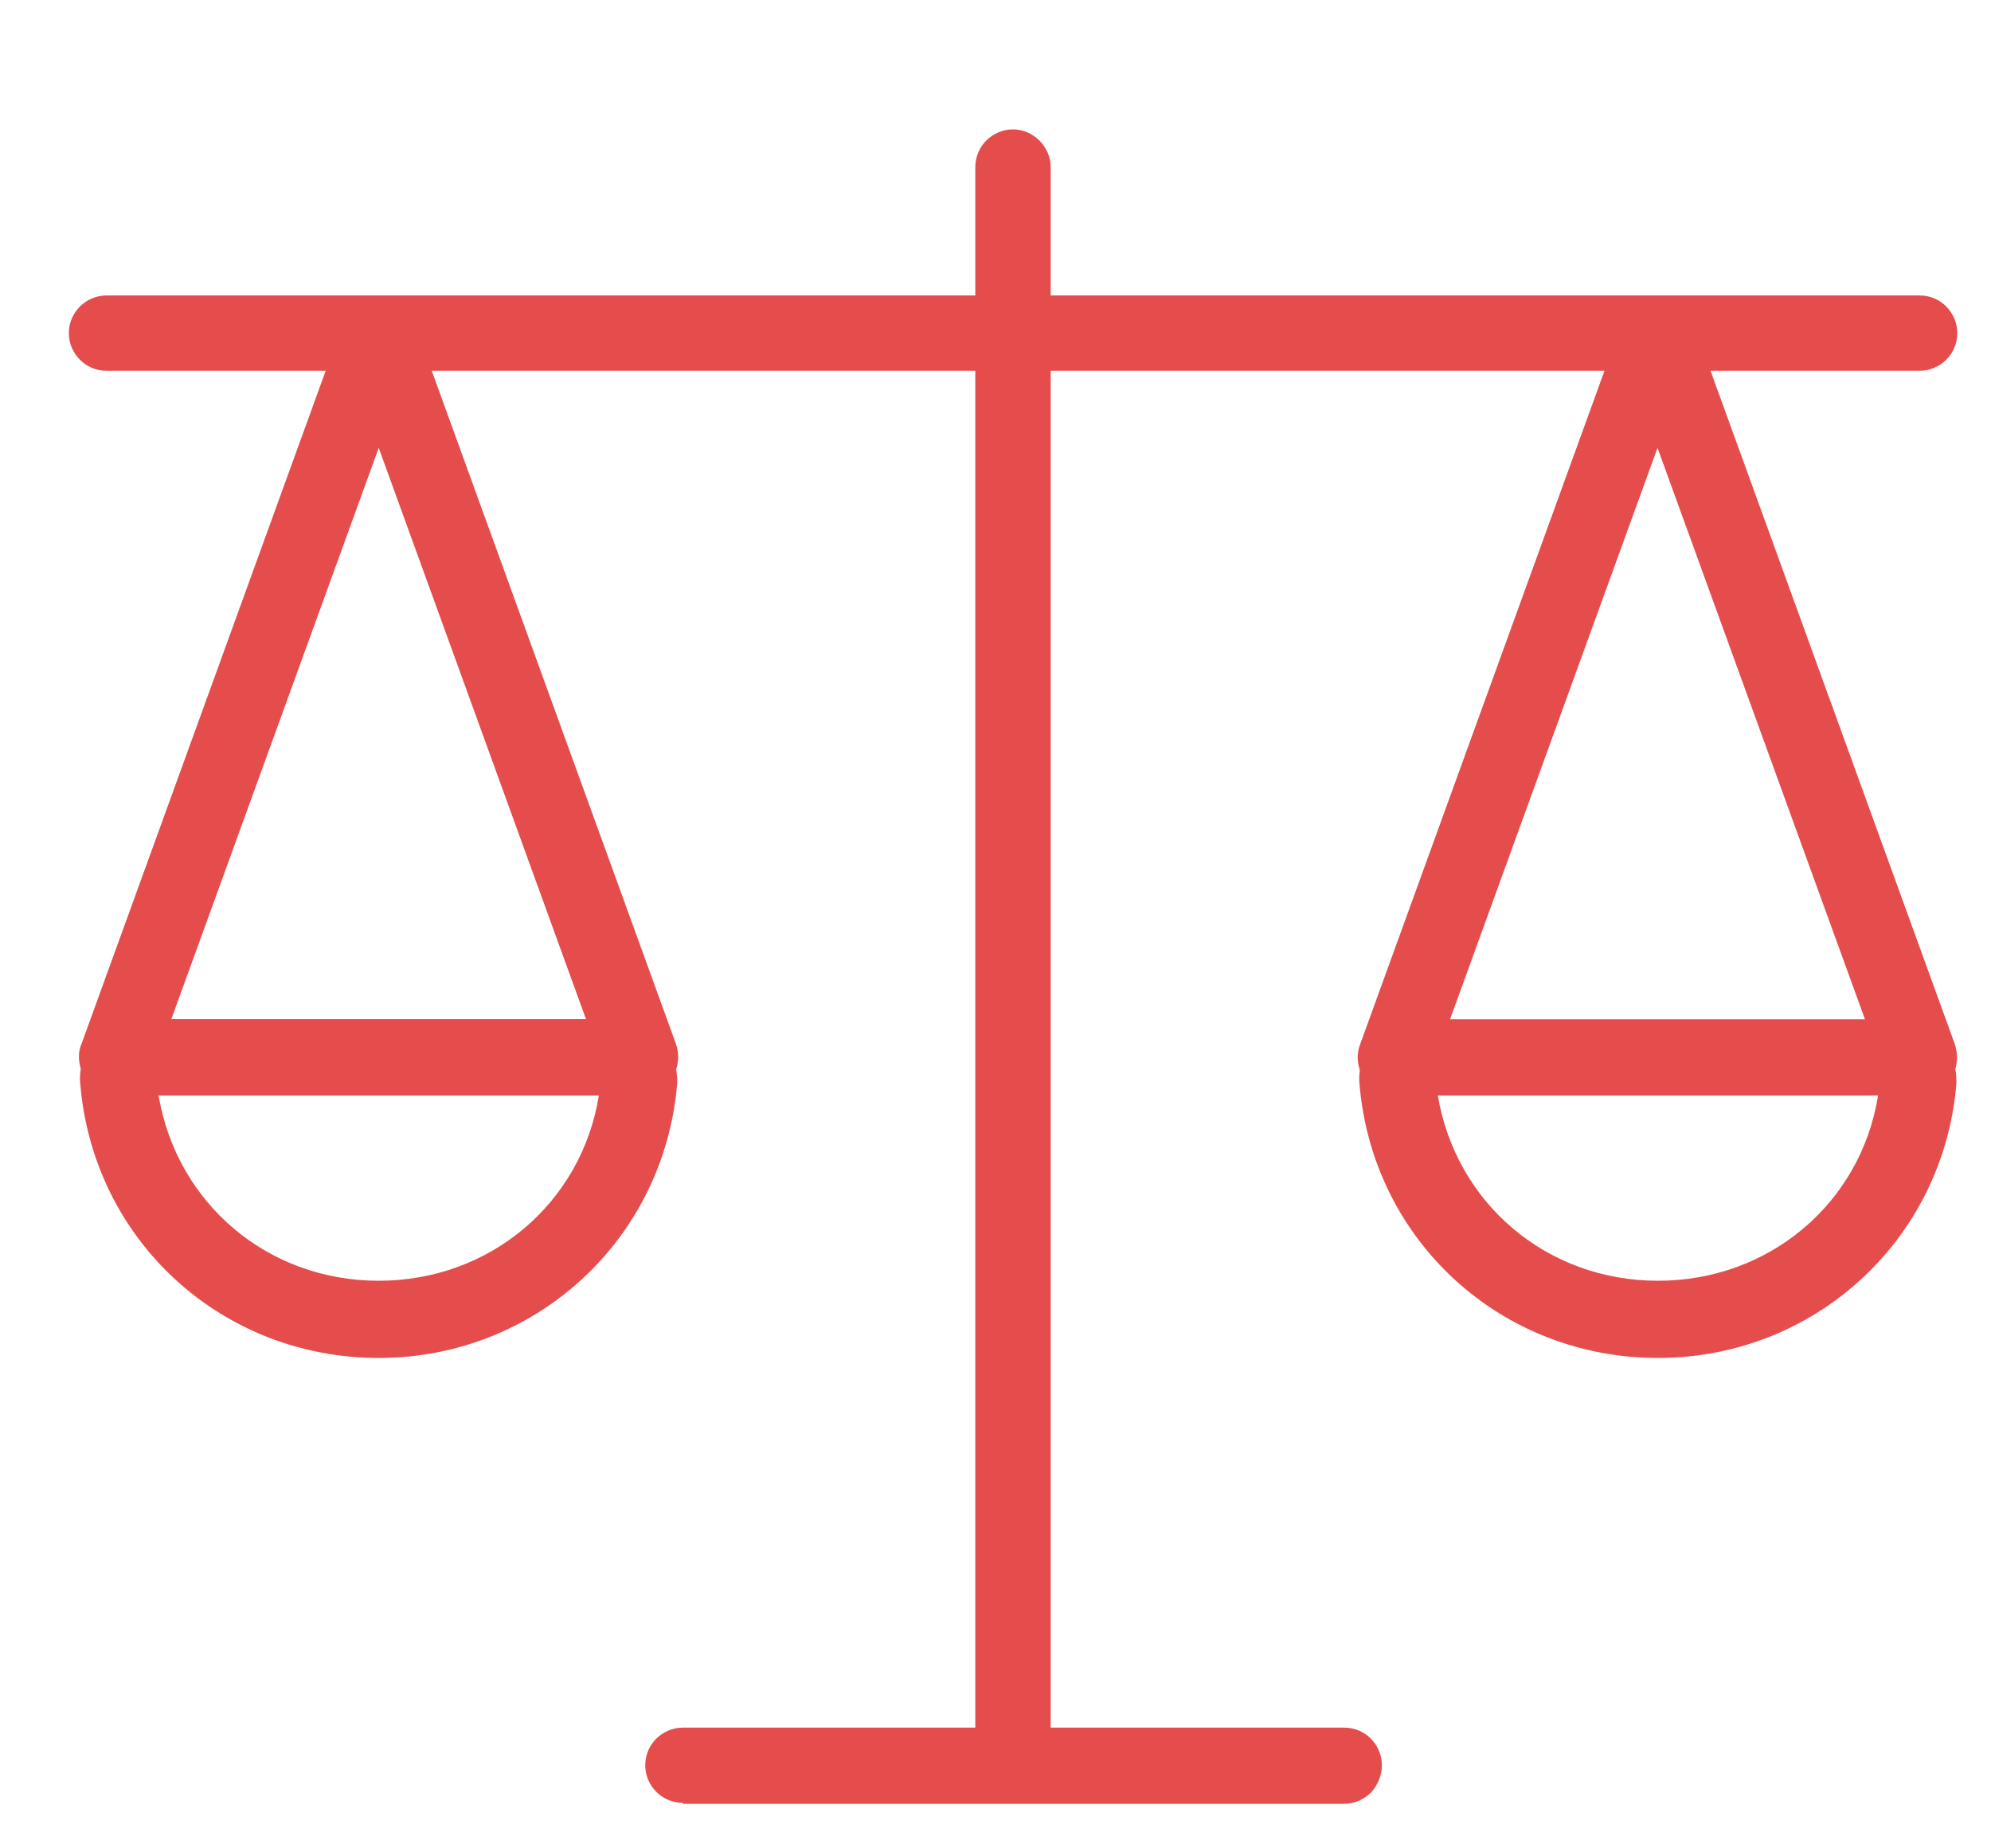
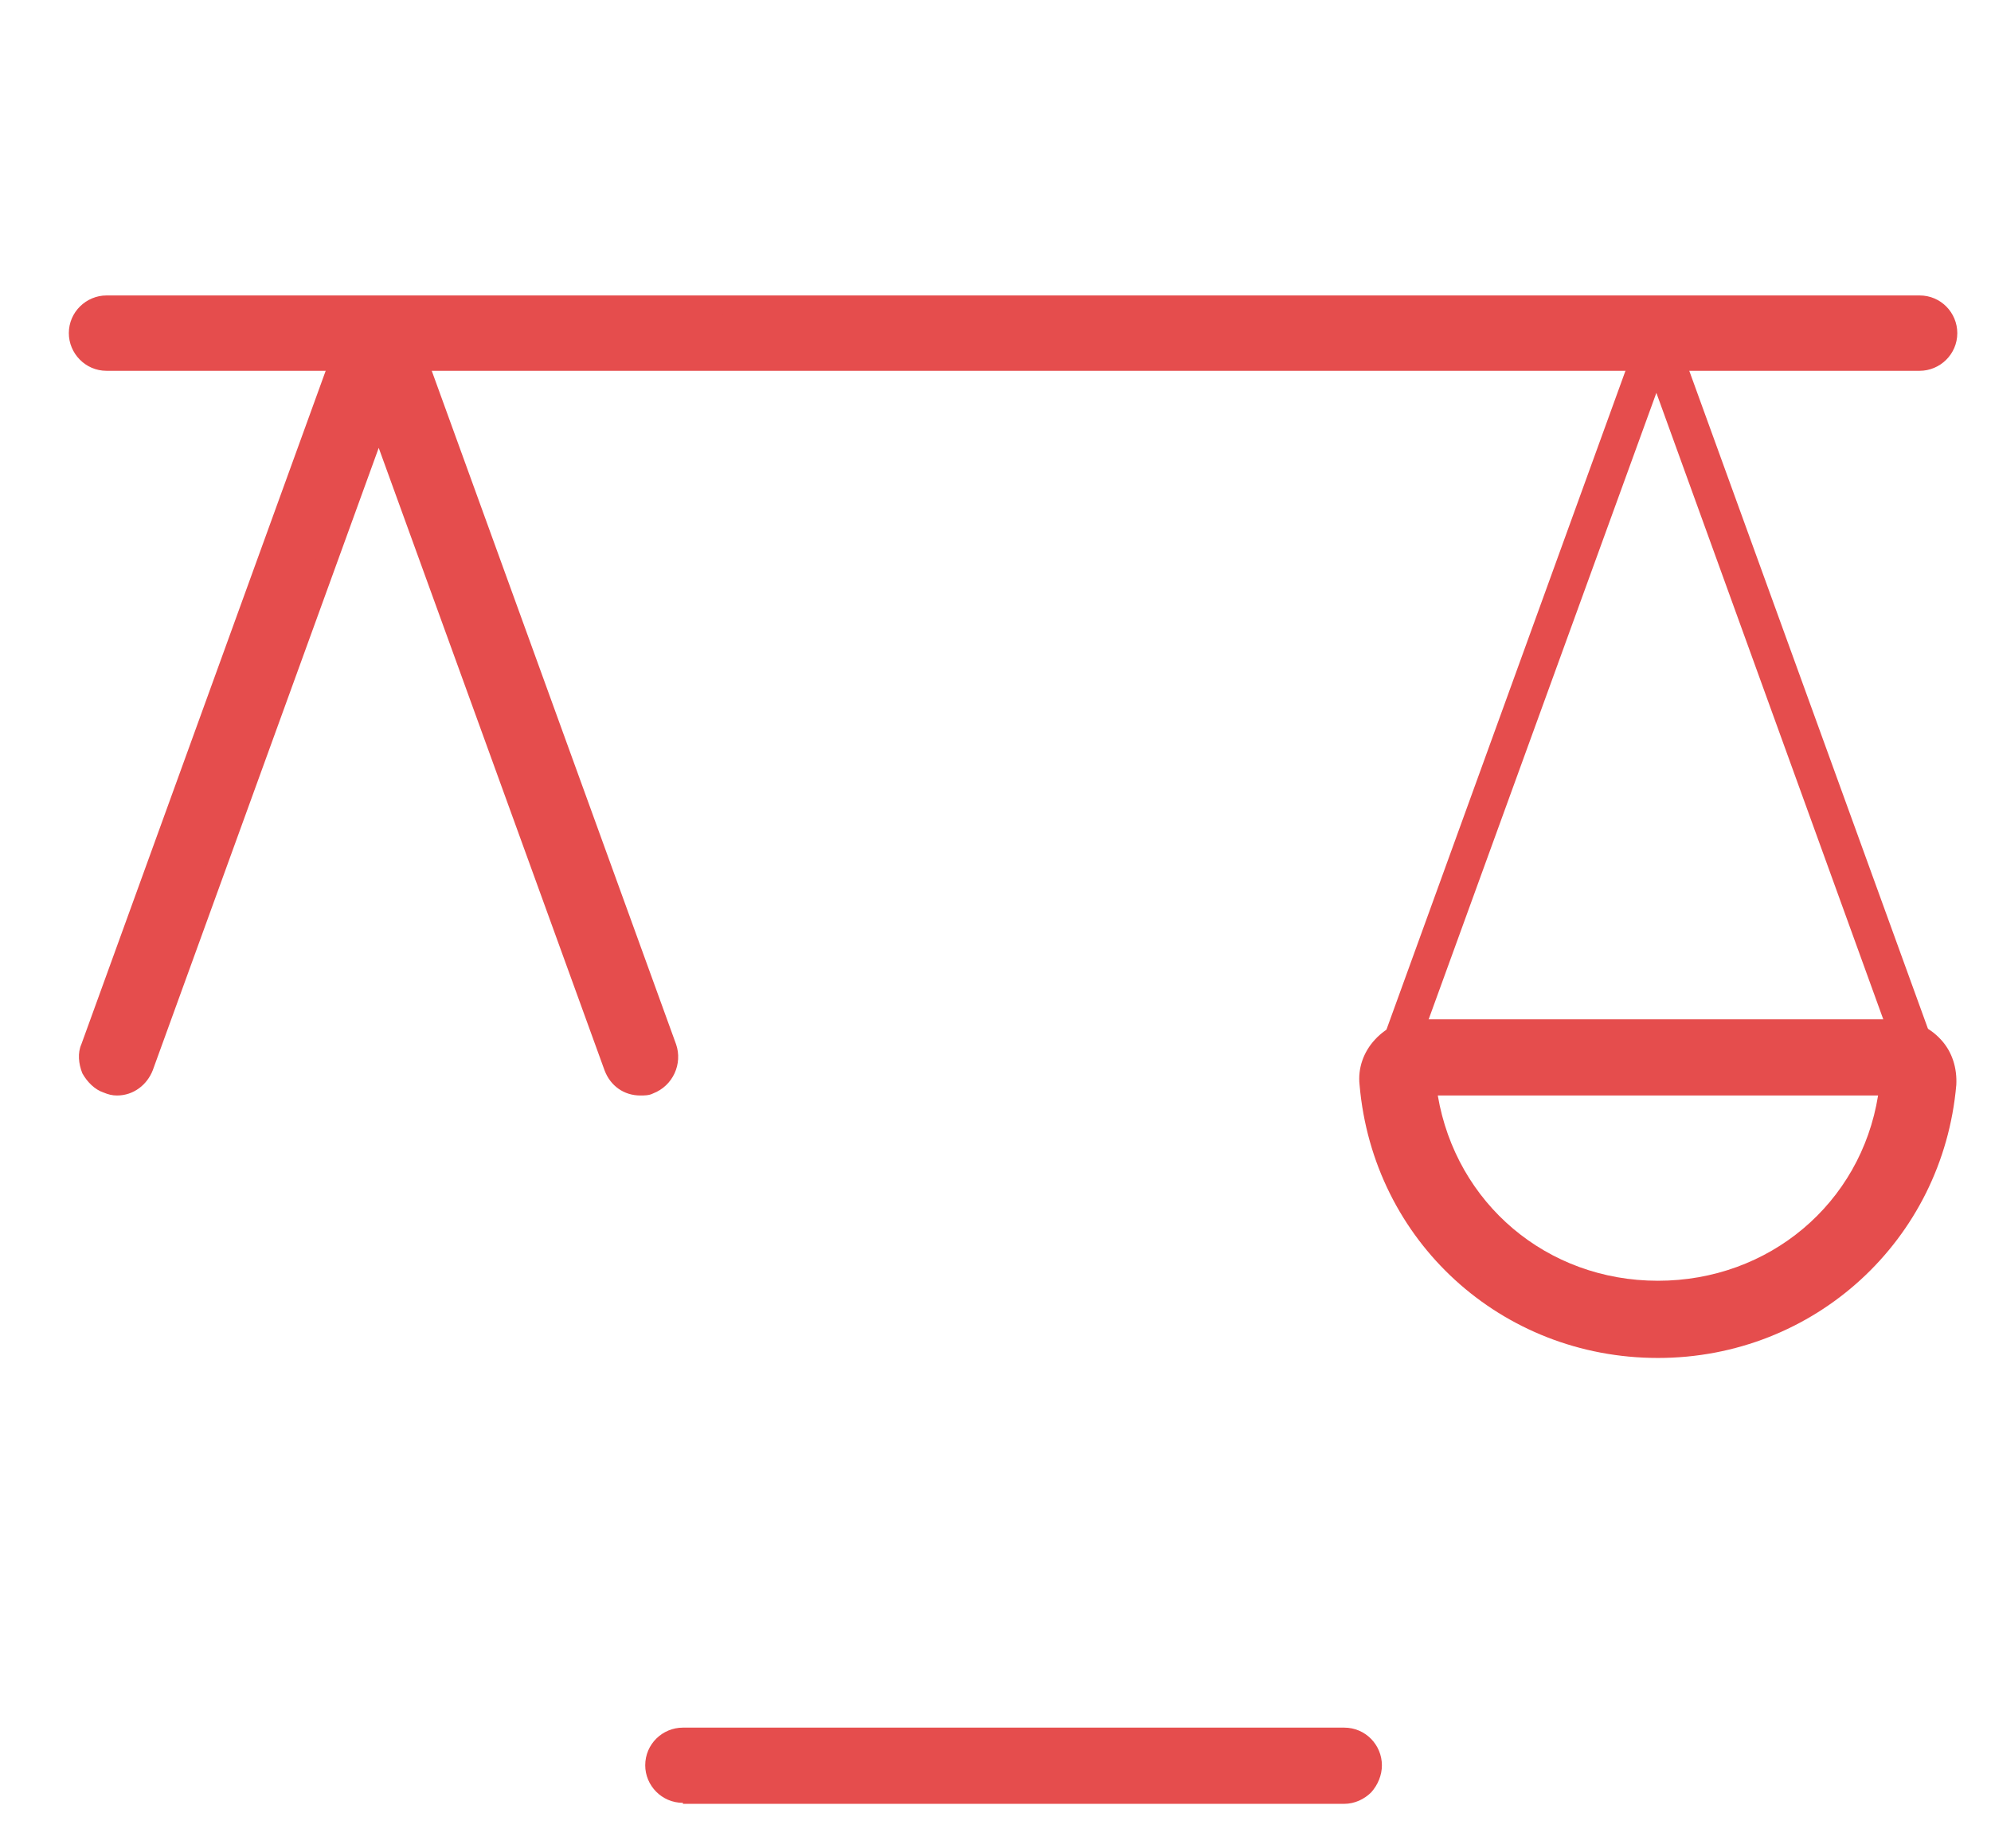
<svg xmlns="http://www.w3.org/2000/svg" width="14" height="13" viewBox="0 0 14 13" fill="none">
  <path d="M4.802 12.68C4.653 12.68 4.537 12.558 4.537 12.416C4.537 12.266 4.659 12.151 4.802 12.151H9.452C9.602 12.151 9.717 12.273 9.717 12.416C9.717 12.484 9.69 12.552 9.642 12.606C9.595 12.653 9.527 12.687 9.452 12.687H4.802V12.68ZM0.749 2.608C0.6 2.608 0.484 2.485 0.484 2.343C0.484 2.194 0.607 2.078 0.749 2.078H13.498C13.648 2.078 13.763 2.2 13.763 2.343C13.763 2.492 13.641 2.608 13.498 2.608H0.749Z" fill="#E54D4D" />
-   <path d="M4.799 12.545C4.724 12.545 4.663 12.483 4.663 12.409C4.663 12.334 4.724 12.273 4.799 12.273H9.449C9.524 12.273 9.578 12.334 9.578 12.409C9.578 12.443 9.565 12.477 9.544 12.504C9.517 12.531 9.483 12.545 9.449 12.545H4.799ZM0.746 2.479C0.671 2.479 0.617 2.417 0.617 2.343C0.617 2.268 0.678 2.207 0.746 2.207H13.495C13.57 2.207 13.631 2.268 13.631 2.343C13.631 2.417 13.57 2.479 13.495 2.479H0.746Z" fill="#E54D4D" />
-   <path d="M7.123 12.578C6.974 12.578 6.858 12.456 6.858 12.313V1.175C6.858 1.026 6.98 0.91 7.123 0.91C7.266 0.91 7.388 1.032 7.388 1.175V12.313C7.388 12.456 7.272 12.578 7.123 12.578ZM2.663 9.551C1.563 9.551 0.66 8.73 0.565 7.63C0.551 7.515 0.592 7.399 0.674 7.311C0.755 7.223 0.871 7.168 0.986 7.168H4.333C4.455 7.168 4.57 7.223 4.652 7.311C4.733 7.399 4.767 7.515 4.761 7.63C4.665 8.723 3.763 9.551 2.663 9.551ZM1.115 7.705C1.244 8.465 1.882 9.008 2.663 9.008C3.443 9.008 4.088 8.465 4.211 7.705H1.115Z" fill="#E54D4D" />
-   <path d="M7.126 12.443C7.052 12.443 6.991 12.382 6.991 12.307V1.169C6.991 1.094 7.052 1.033 7.126 1.033C7.201 1.033 7.255 1.094 7.255 1.169V12.307C7.262 12.389 7.201 12.443 7.126 12.443ZM2.666 9.416C1.634 9.416 0.792 8.642 0.704 7.617C0.697 7.536 0.725 7.461 0.779 7.4C0.833 7.339 0.915 7.305 0.996 7.305H4.343C4.424 7.305 4.506 7.339 4.56 7.4C4.614 7.461 4.642 7.536 4.635 7.617C4.54 8.642 3.698 9.416 2.666 9.416ZM0.976 7.665C1.084 8.527 1.797 9.151 2.666 9.151C3.535 9.151 4.248 8.527 4.356 7.665L4.37 7.576H0.962L0.976 7.665Z" fill="#E54D4D" />
+   <path d="M4.799 12.545C4.724 12.545 4.663 12.483 4.663 12.409C4.663 12.334 4.724 12.273 4.799 12.273H9.449C9.524 12.273 9.578 12.334 9.578 12.409C9.578 12.443 9.565 12.477 9.544 12.504C9.517 12.531 9.483 12.545 9.449 12.545H4.799ZM0.746 2.479C0.671 2.479 0.617 2.417 0.617 2.343C0.617 2.268 0.678 2.207 0.746 2.207C13.57 2.207 13.631 2.268 13.631 2.343C13.631 2.417 13.57 2.479 13.495 2.479H0.746Z" fill="#E54D4D" />
  <path d="M11.658 9.551C10.558 9.551 9.655 8.73 9.56 7.63C9.547 7.515 9.587 7.399 9.669 7.311C9.75 7.223 9.866 7.169 9.981 7.169H13.328C13.45 7.169 13.566 7.223 13.647 7.311C13.729 7.399 13.762 7.515 13.756 7.63C13.661 8.723 12.758 9.551 11.658 9.551ZM10.11 7.705C10.239 8.465 10.877 9.008 11.658 9.008C12.439 9.008 13.084 8.465 13.206 7.705H10.11ZM4.503 7.705C4.387 7.705 4.292 7.637 4.251 7.528L2.663 3.15L1.074 7.528C1.034 7.63 0.939 7.705 0.823 7.705C0.789 7.705 0.762 7.698 0.728 7.684C0.667 7.664 0.613 7.61 0.579 7.549C0.552 7.481 0.545 7.406 0.572 7.345L2.31 2.553C2.364 2.404 2.5 2.309 2.663 2.309C2.819 2.309 2.962 2.404 3.016 2.553L4.754 7.345C4.801 7.481 4.733 7.637 4.591 7.691C4.564 7.705 4.53 7.705 4.503 7.705Z" fill="#E54D4D" />
  <path d="M11.656 9.415C10.624 9.415 9.782 8.642 9.687 7.617C9.68 7.542 9.707 7.46 9.762 7.399C9.816 7.338 9.897 7.304 9.979 7.304H13.326C13.407 7.304 13.489 7.338 13.543 7.399C13.597 7.46 13.624 7.535 13.618 7.617C13.529 8.642 12.688 9.415 11.656 9.415ZM9.965 7.664C10.074 8.526 10.787 9.151 11.656 9.151C12.525 9.151 13.238 8.526 13.346 7.664L13.36 7.576H9.952L9.965 7.664ZM0.821 7.576C0.807 7.576 0.787 7.576 0.773 7.569C0.739 7.555 0.712 7.535 0.699 7.501C0.685 7.467 0.685 7.433 0.692 7.399L2.43 2.607C2.464 2.512 2.552 2.451 2.654 2.451C2.756 2.451 2.844 2.512 2.878 2.607L4.616 7.399C4.643 7.467 4.609 7.542 4.534 7.569C4.521 7.576 4.5 7.576 4.487 7.576C4.433 7.576 4.378 7.542 4.358 7.488L2.647 2.757L0.93 7.488C0.93 7.542 0.875 7.576 0.821 7.576Z" fill="#E54D4D" />
-   <path d="M13.495 7.705C13.379 7.705 13.284 7.637 13.244 7.528L11.655 3.15L10.066 7.528C10.033 7.63 9.931 7.705 9.815 7.705C9.781 7.705 9.754 7.698 9.72 7.684C9.652 7.664 9.598 7.61 9.571 7.549C9.544 7.488 9.537 7.413 9.564 7.345L11.302 2.553C11.356 2.404 11.492 2.309 11.655 2.309C11.811 2.309 11.954 2.404 12.008 2.553L13.746 7.345C13.793 7.488 13.726 7.637 13.59 7.691C13.556 7.705 13.529 7.705 13.495 7.705Z" fill="#E54D4D" />
  <path d="M9.821 7.576C9.807 7.576 9.787 7.576 9.773 7.569C9.739 7.555 9.712 7.535 9.699 7.501C9.685 7.467 9.685 7.433 9.692 7.399L11.43 2.607C11.464 2.512 11.552 2.451 11.654 2.451C11.756 2.451 11.844 2.512 11.878 2.607L13.616 7.399C13.643 7.467 13.609 7.542 13.534 7.569C13.521 7.576 13.507 7.576 13.487 7.576C13.432 7.576 13.378 7.542 13.358 7.488L11.647 2.763L9.93 7.488C9.93 7.542 9.875 7.576 9.821 7.576Z" fill="#E54D4D" />
</svg>